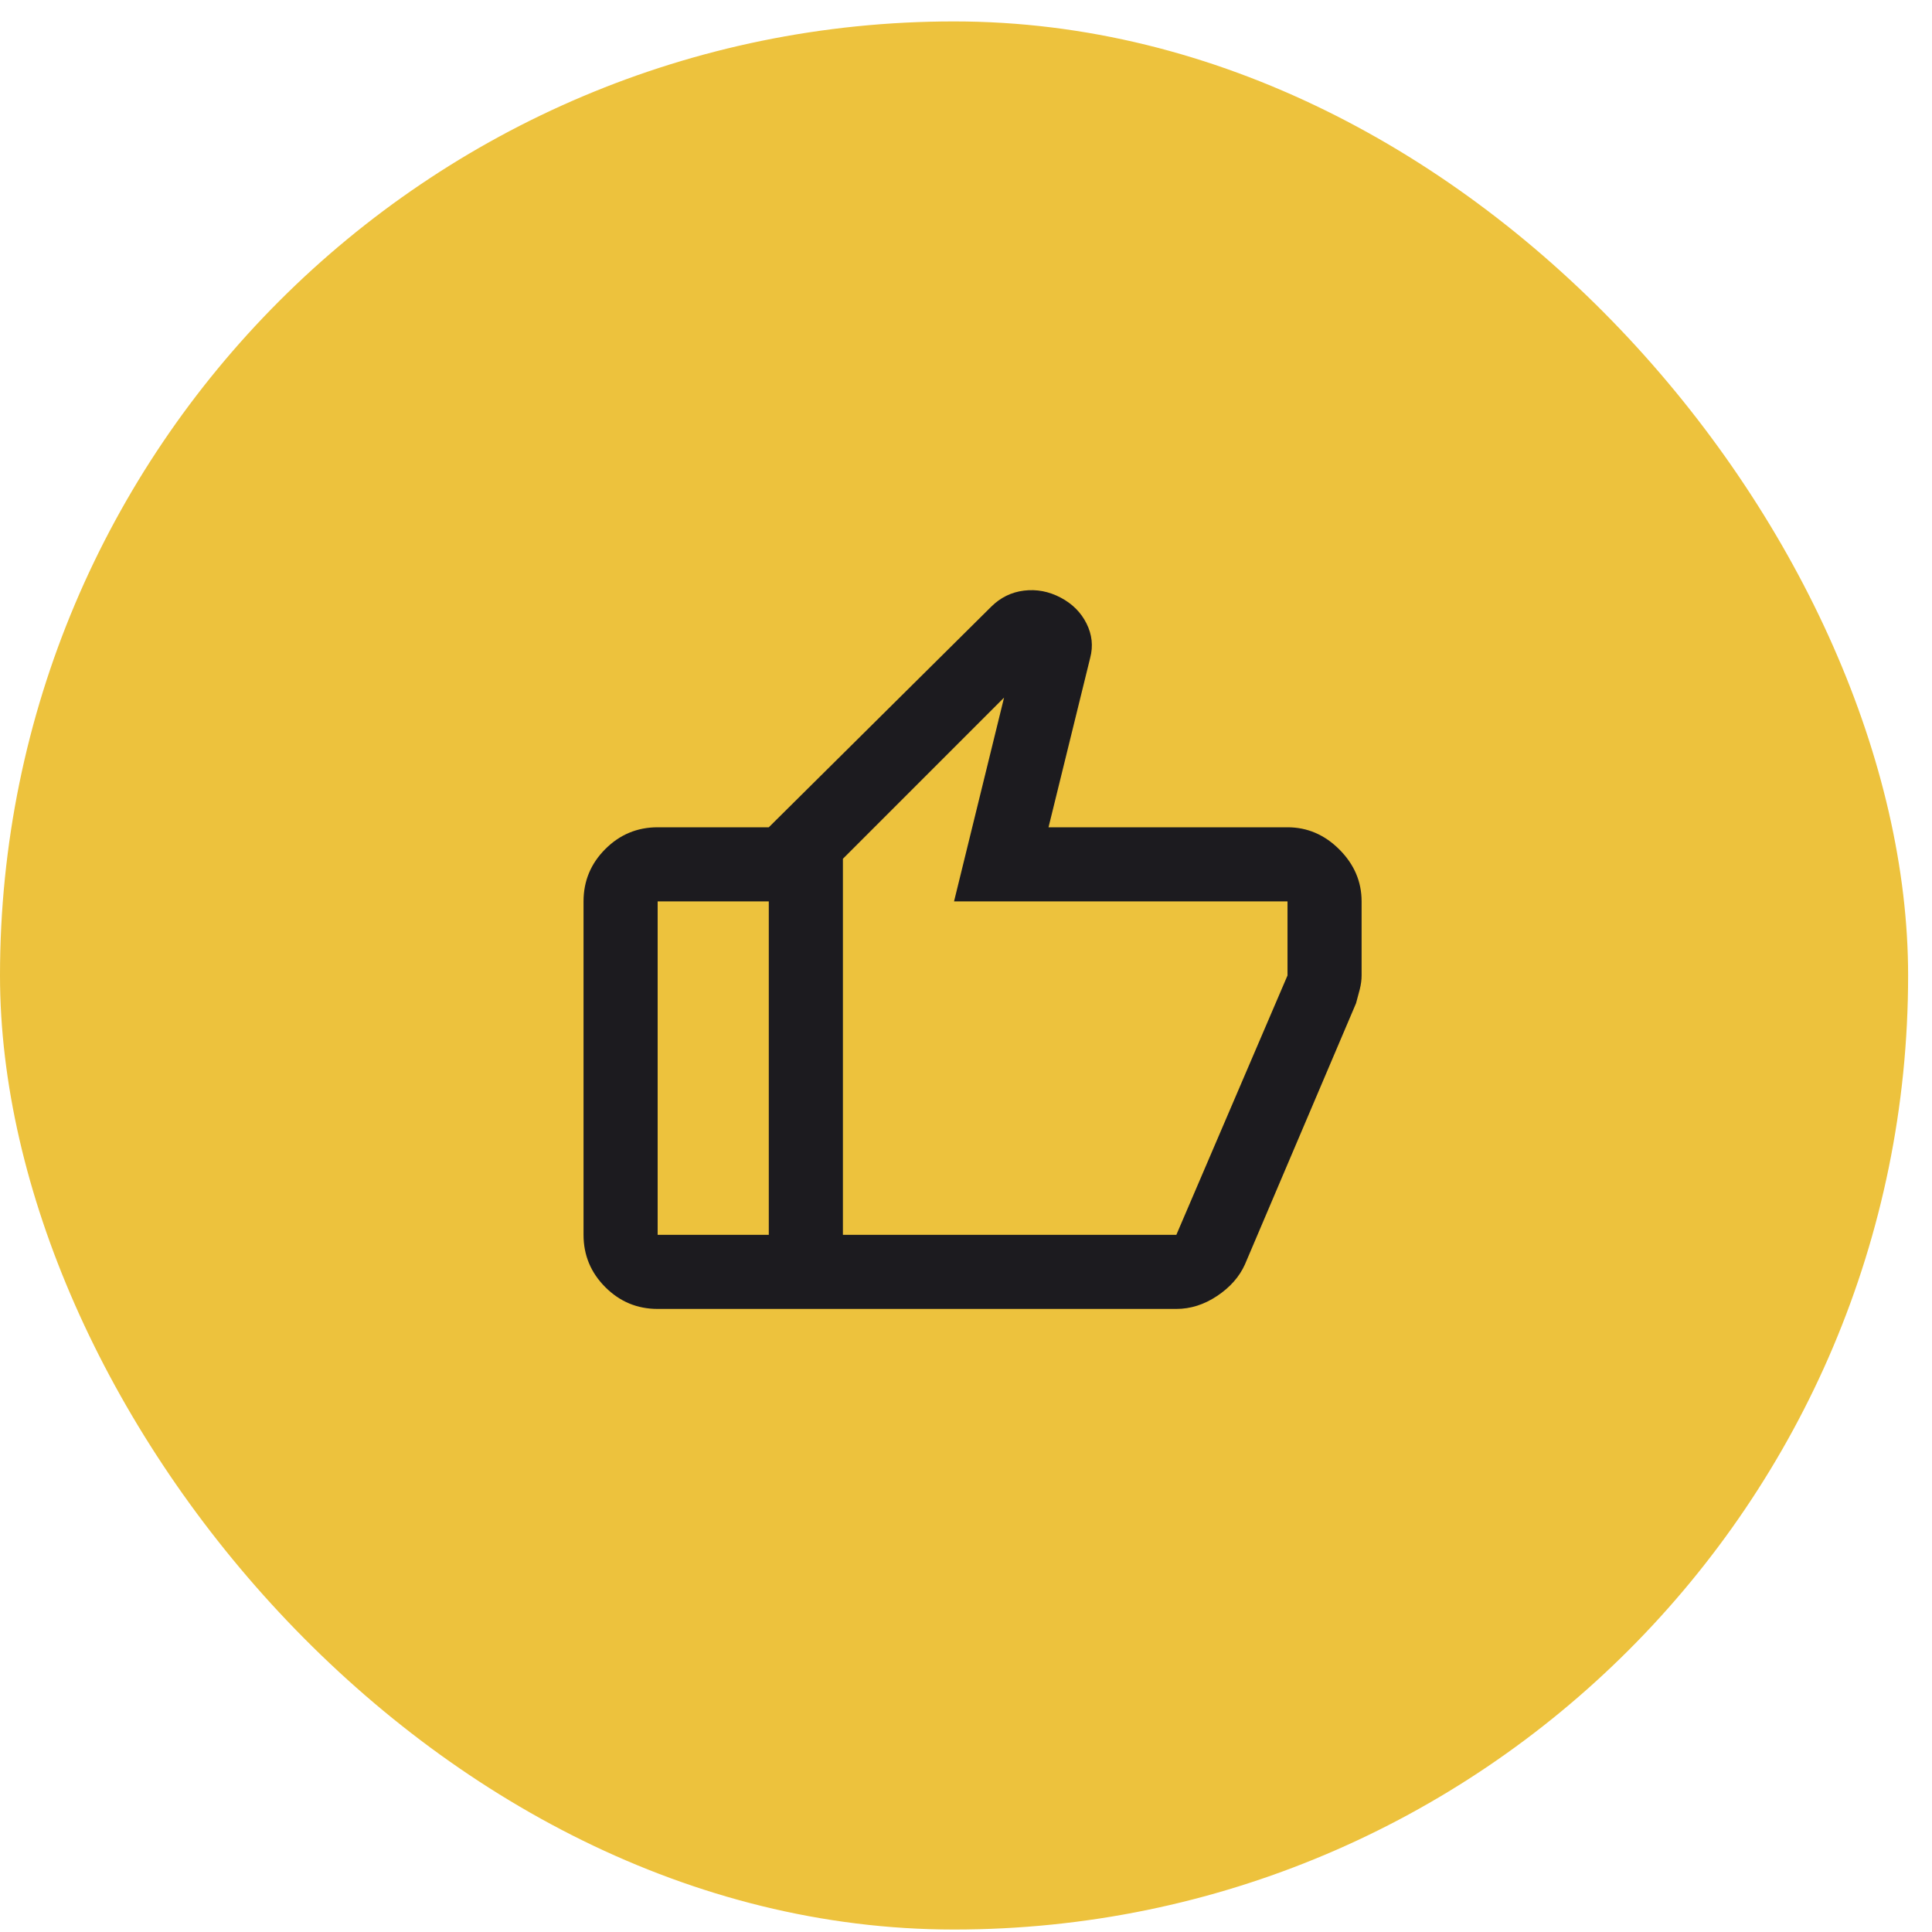
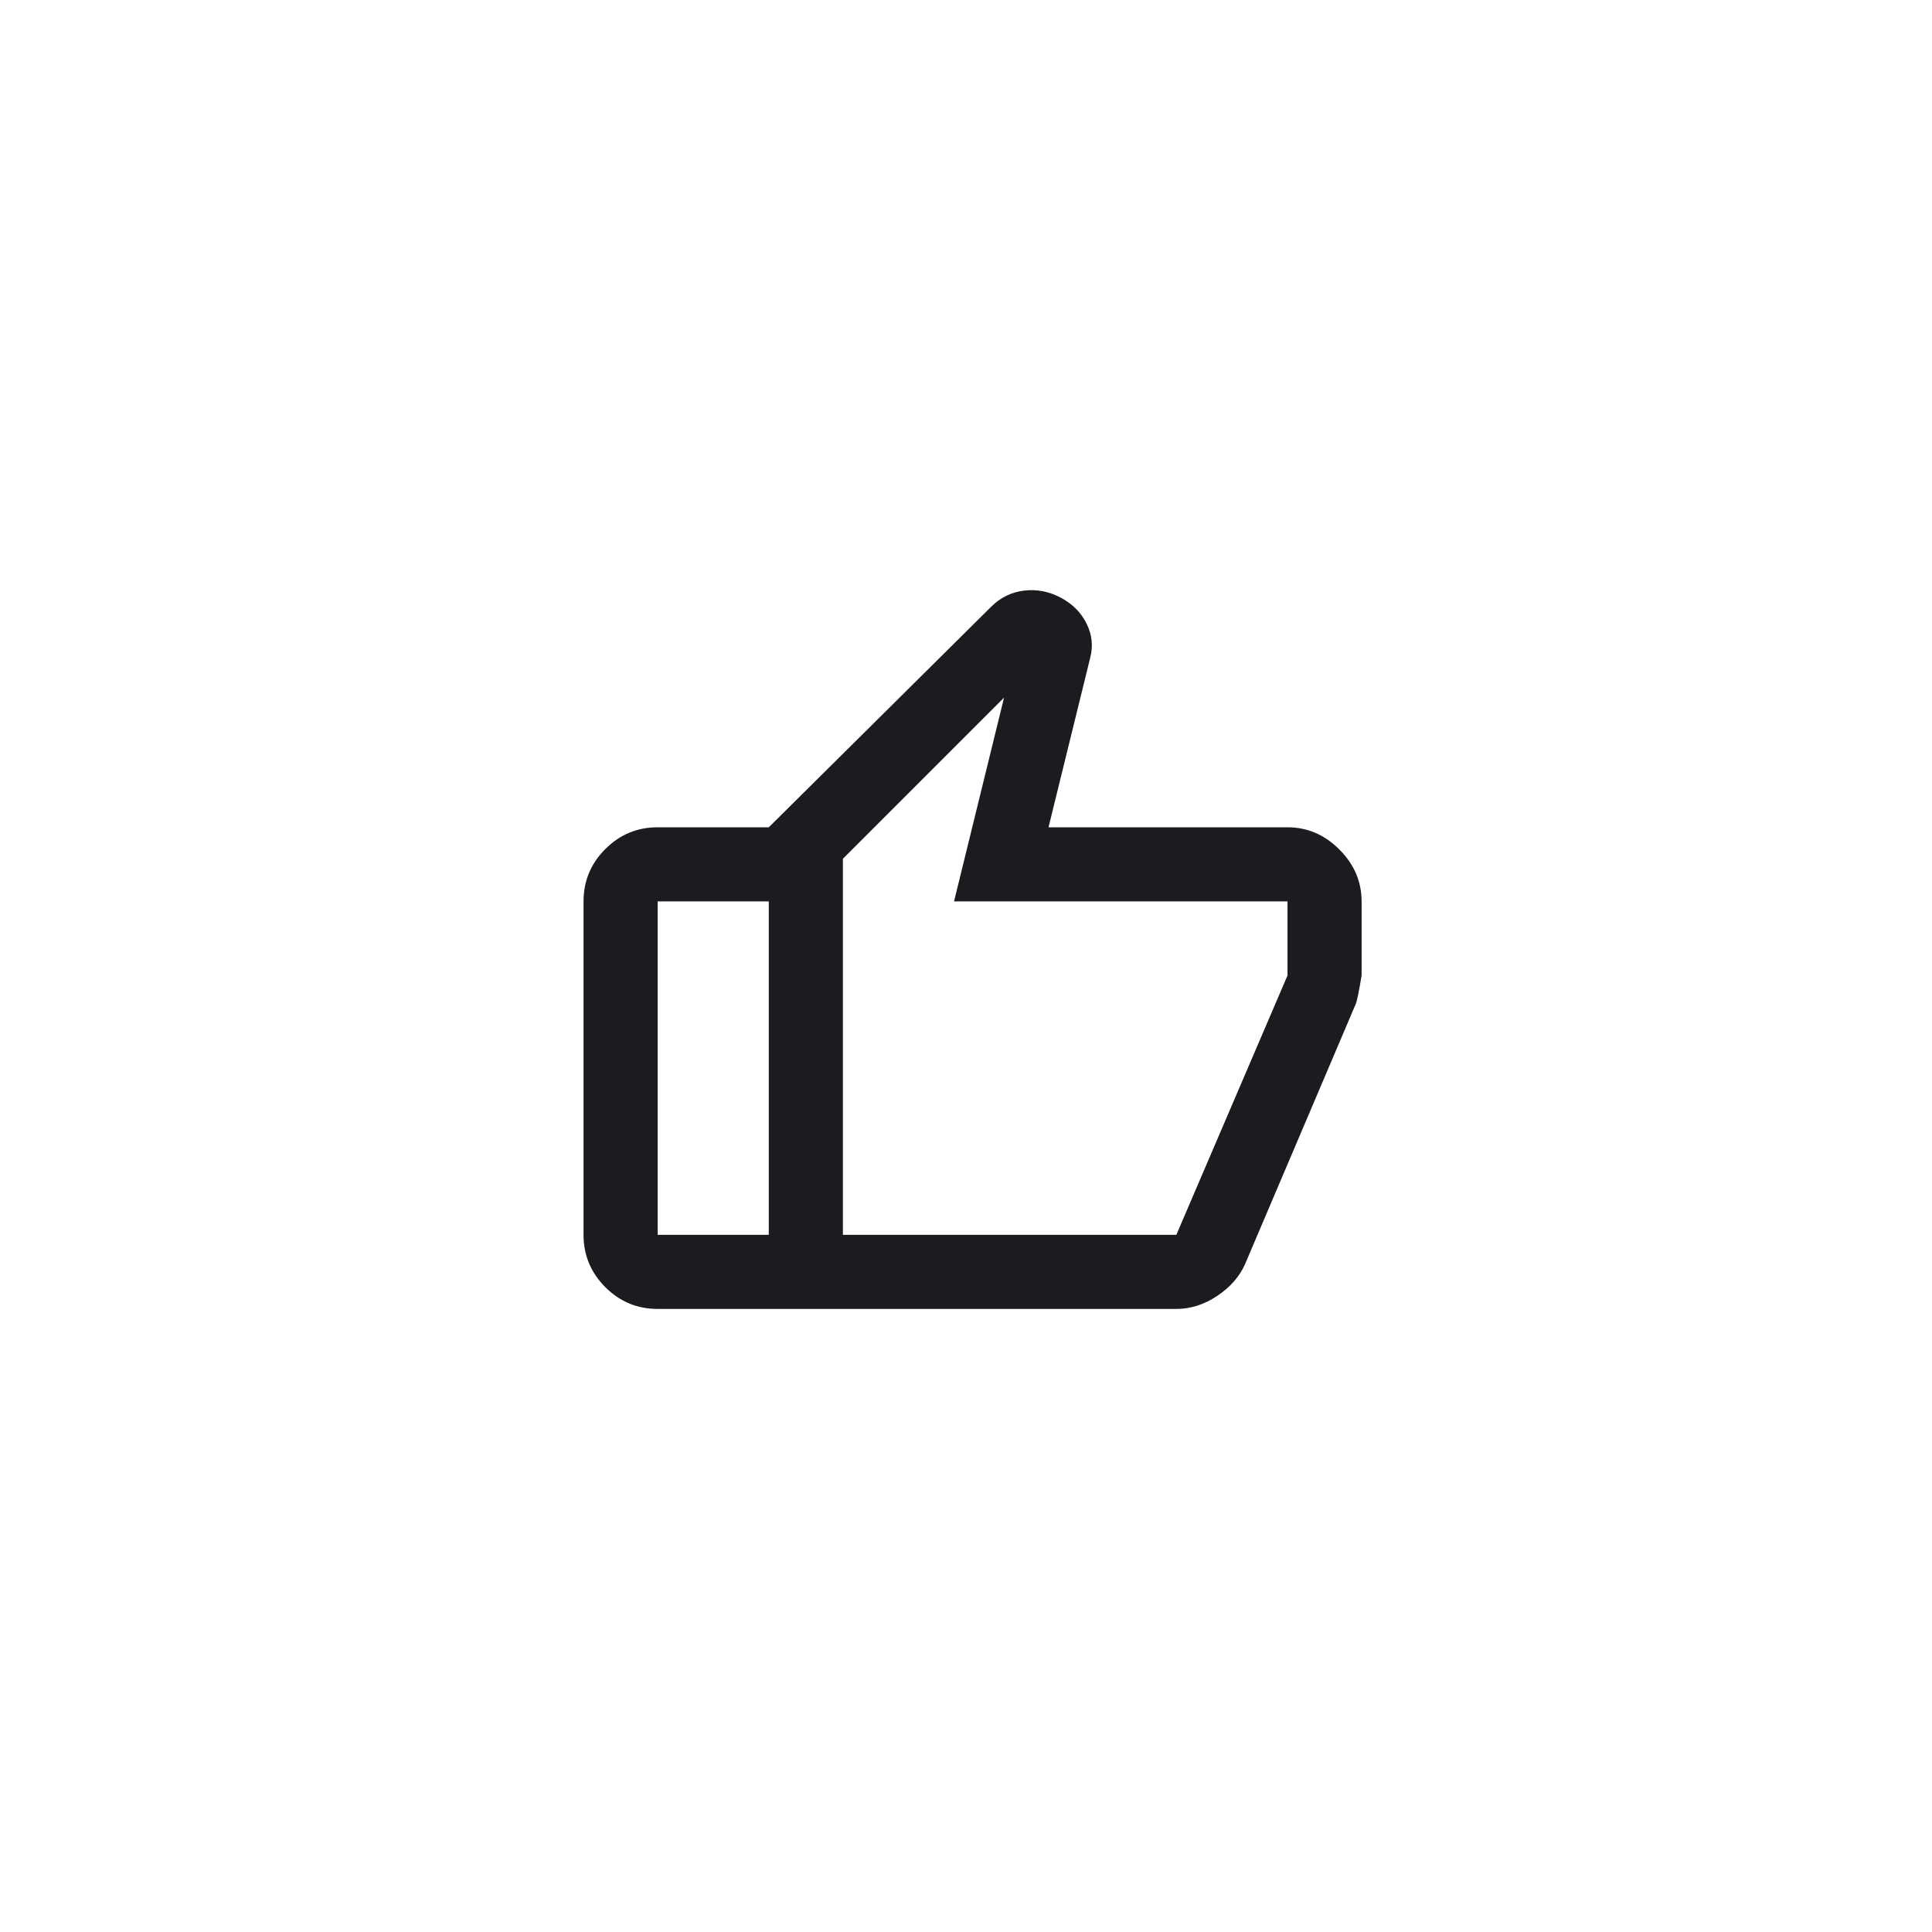
<svg xmlns="http://www.w3.org/2000/svg" width="80" height="80" viewBox="0 0 80 80" fill="none">
-   <rect y="0.887" width="79.011" height="79.011" rx="39.505" fill="#EDC23D" />
  <mask id="mask0_271_112" style="mask-type:alpha" maskUnits="userSpaceOnUse" x="21" y="21" width="37" height="38">
    <rect x="21.095" y="21.982" width="36.821" height="36.821" fill="#D9D9D9" />
  </mask>
  <g mask="url(#mask0_271_112)">
-     <path d="M53.313 34.256C54.131 34.256 54.847 34.562 55.461 35.176C56.074 35.79 56.381 36.506 56.381 37.324V40.392C56.381 40.571 56.356 40.763 56.305 40.968C56.253 41.172 56.202 41.364 56.151 41.543L51.549 52.359C51.319 52.87 50.935 53.305 50.398 53.663C49.861 54.021 49.298 54.2 48.71 54.2H31.834V34.256L41.039 25.127C41.423 24.744 41.877 24.52 42.401 24.456C42.925 24.392 43.43 24.488 43.916 24.744C44.402 24.999 44.76 25.357 44.99 25.817C45.22 26.278 45.271 26.751 45.143 27.237L43.417 34.256H53.313ZM34.903 35.56V51.132H48.71L53.313 40.392V37.324H39.505L41.576 28.886L34.903 35.56ZM27.232 54.2C26.388 54.2 25.666 53.9 25.065 53.299C24.464 52.698 24.163 51.975 24.163 51.132V37.324C24.163 36.48 24.464 35.758 25.065 35.157C25.666 34.556 26.388 34.256 27.232 34.256H31.834V37.324H27.232V51.132H31.834V54.2H27.232Z" fill="#1C1B1F" />
+     <path d="M53.313 34.256C54.131 34.256 54.847 34.562 55.461 35.176C56.074 35.79 56.381 36.506 56.381 37.324V40.392C56.253 41.172 56.202 41.364 56.151 41.543L51.549 52.359C51.319 52.87 50.935 53.305 50.398 53.663C49.861 54.021 49.298 54.2 48.71 54.2H31.834V34.256L41.039 25.127C41.423 24.744 41.877 24.52 42.401 24.456C42.925 24.392 43.43 24.488 43.916 24.744C44.402 24.999 44.76 25.357 44.99 25.817C45.22 26.278 45.271 26.751 45.143 27.237L43.417 34.256H53.313ZM34.903 35.56V51.132H48.71L53.313 40.392V37.324H39.505L41.576 28.886L34.903 35.56ZM27.232 54.2C26.388 54.2 25.666 53.9 25.065 53.299C24.464 52.698 24.163 51.975 24.163 51.132V37.324C24.163 36.48 24.464 35.758 25.065 35.157C25.666 34.556 26.388 34.256 27.232 34.256H31.834V37.324H27.232V51.132H31.834V54.2H27.232Z" fill="#1C1B1F" />
  </g>
</svg>